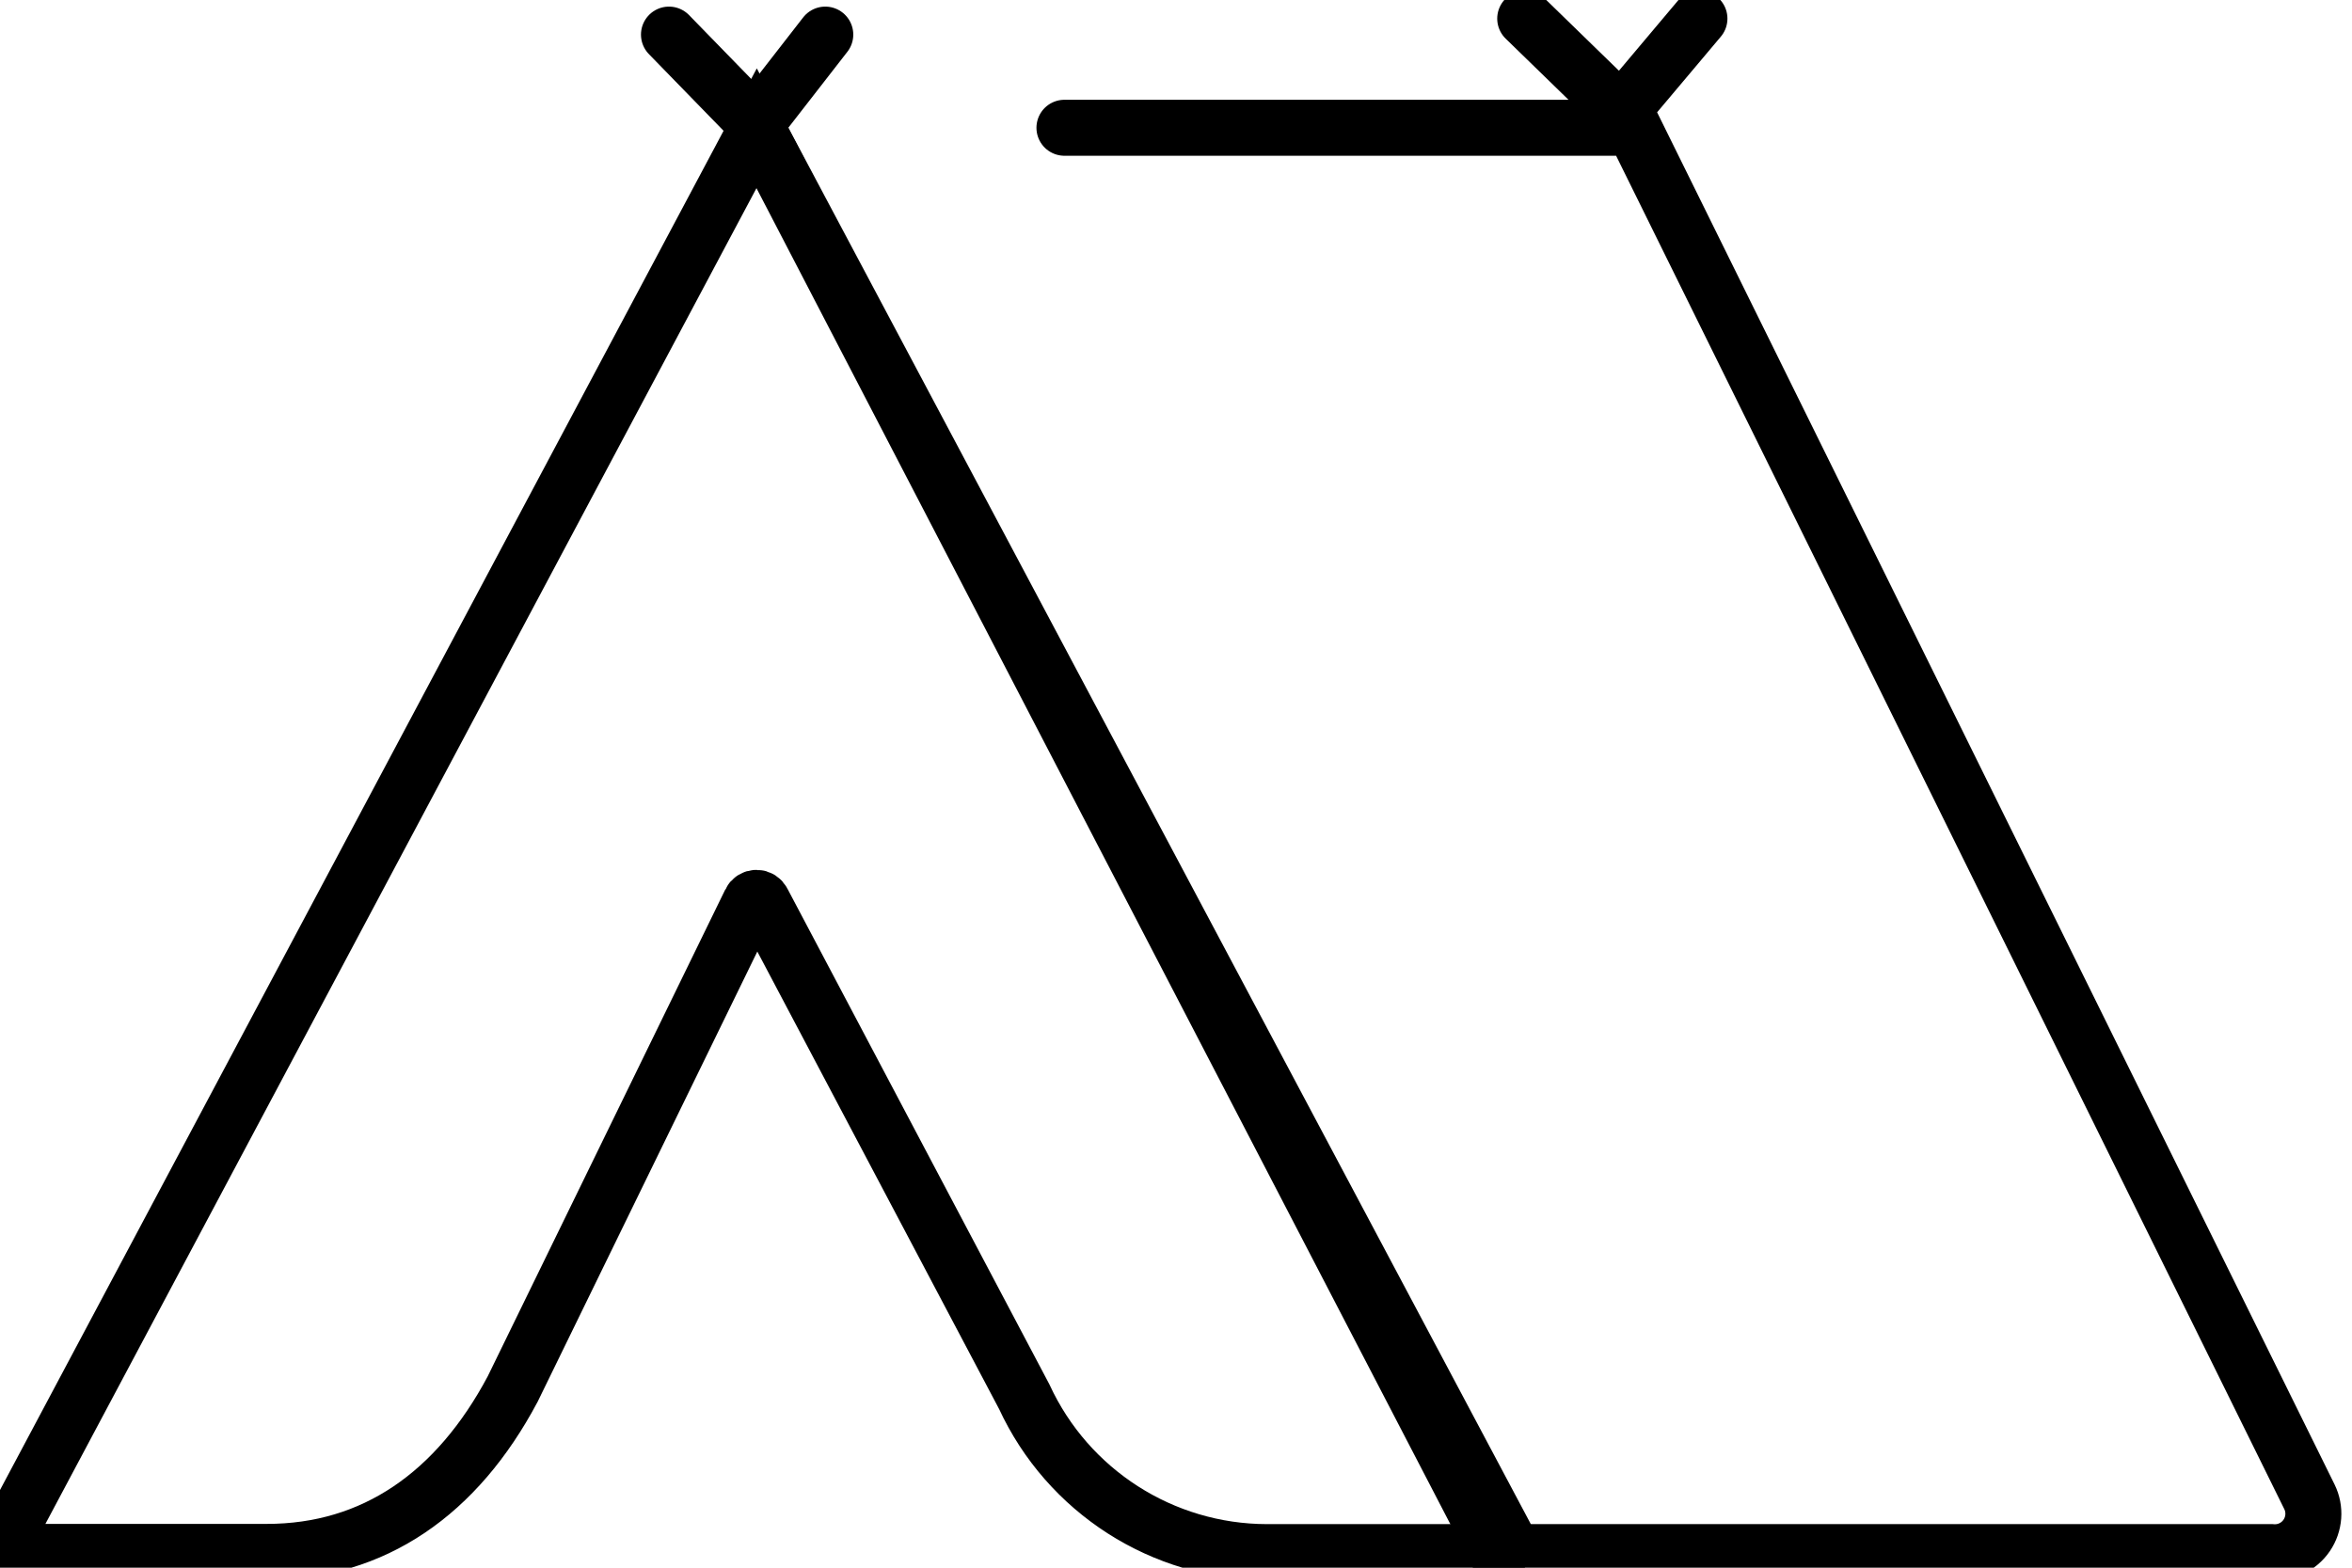
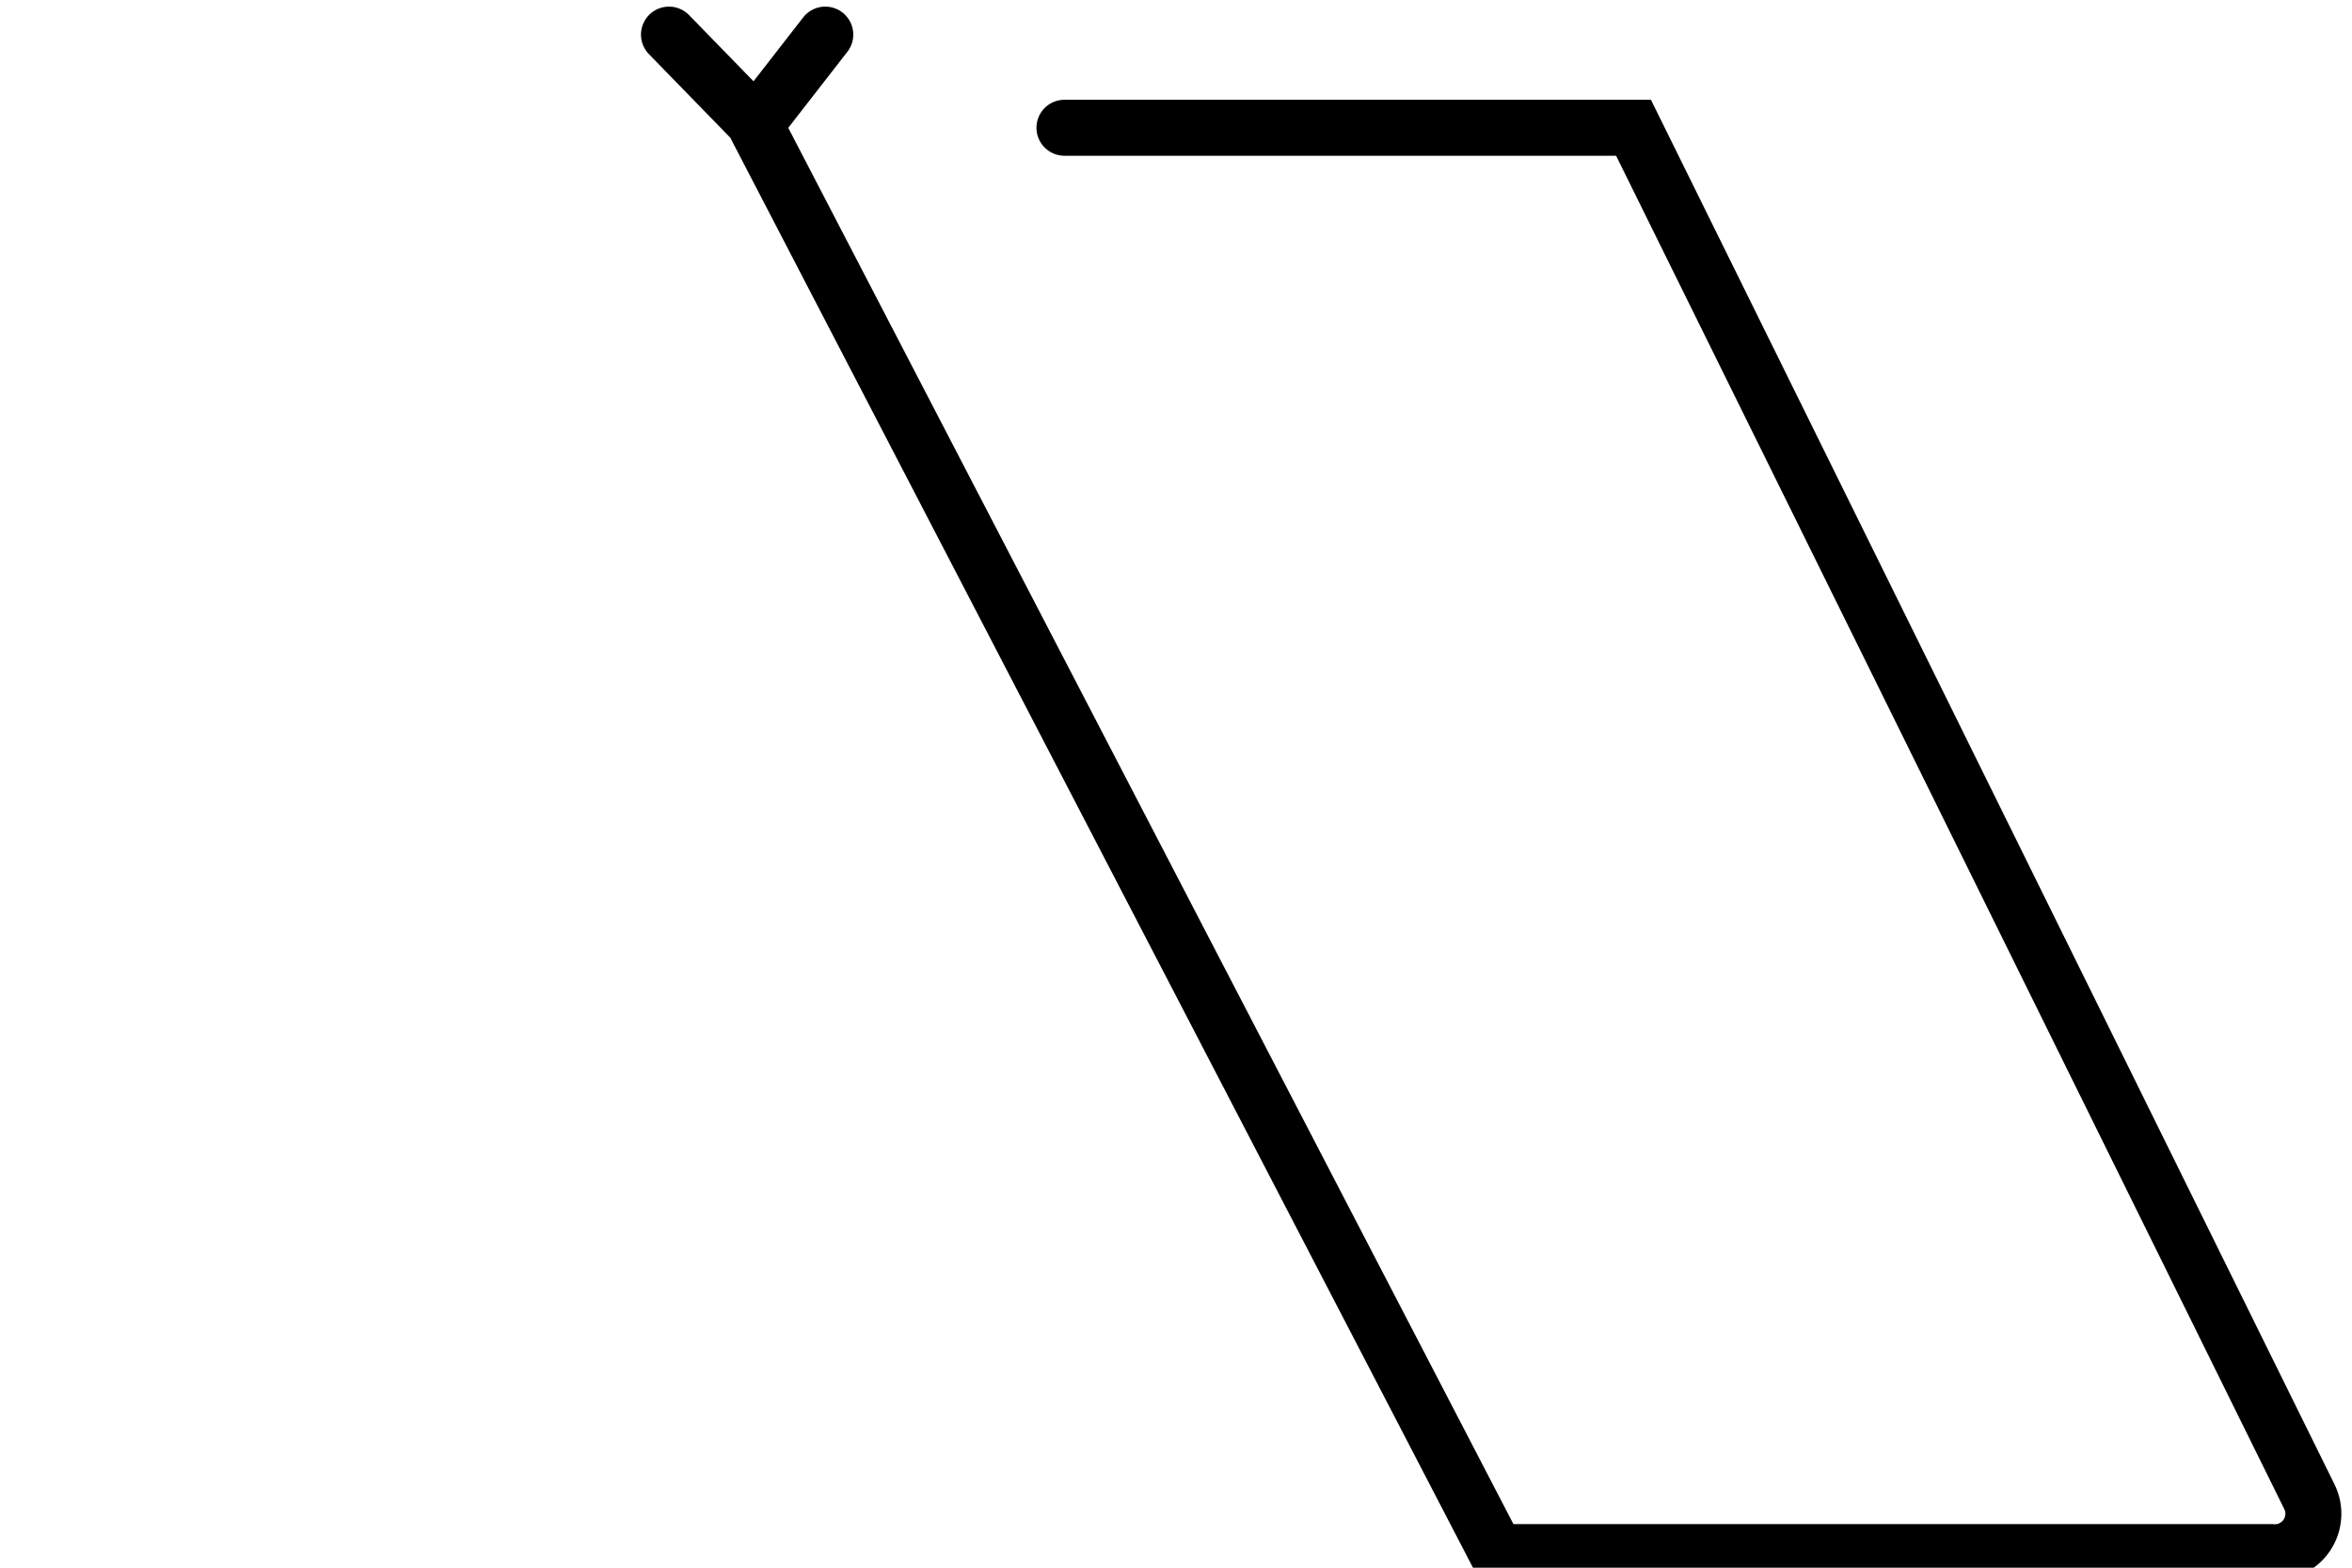
<svg xmlns="http://www.w3.org/2000/svg" width="42" height="28" viewBox="0 0 42 28">
  <g fill="none" fill-rule="evenodd">
    <g stroke="#000">
      <g>
-         <path d="M.124 27.444l13.39-25.158h0l13.374 25.158c.031.058.03.129-.005.186-.034.057-.095.092-.161.092h-4.1c-1.862-.003-3.552-1.086-4.332-2.776l-4.672-8.842c-.02-.041-.062-.068-.108-.068-.047 0-.089.027-.108.068l-4.248 8.707c-.992 1.865-2.478 2.907-4.39 2.907H.29c-.066 0-.126-.035-.16-.091-.033-.056-.036-.125-.006-.183z" />
-         <path stroke-linecap="round" d="M19.008 2.282H29.17l12.07 24.452c.109.222.09.486-.05.691-.14.205-.38.318-.626.297H26.722L13.514 2.286M11.946.618L13.498 2.212 14.737.618M27.236.332L28.946 1.996 30.347.332" />
+         <path stroke-linecap="round" d="M19.008 2.282H29.17l12.07 24.452c.109.222.09.486-.05.691-.14.205-.38.318-.626.297H26.722L13.514 2.286M11.946.618L13.498 2.212 14.737.618M27.236.332" />
      </g>
    </g>
  </g>
</svg>